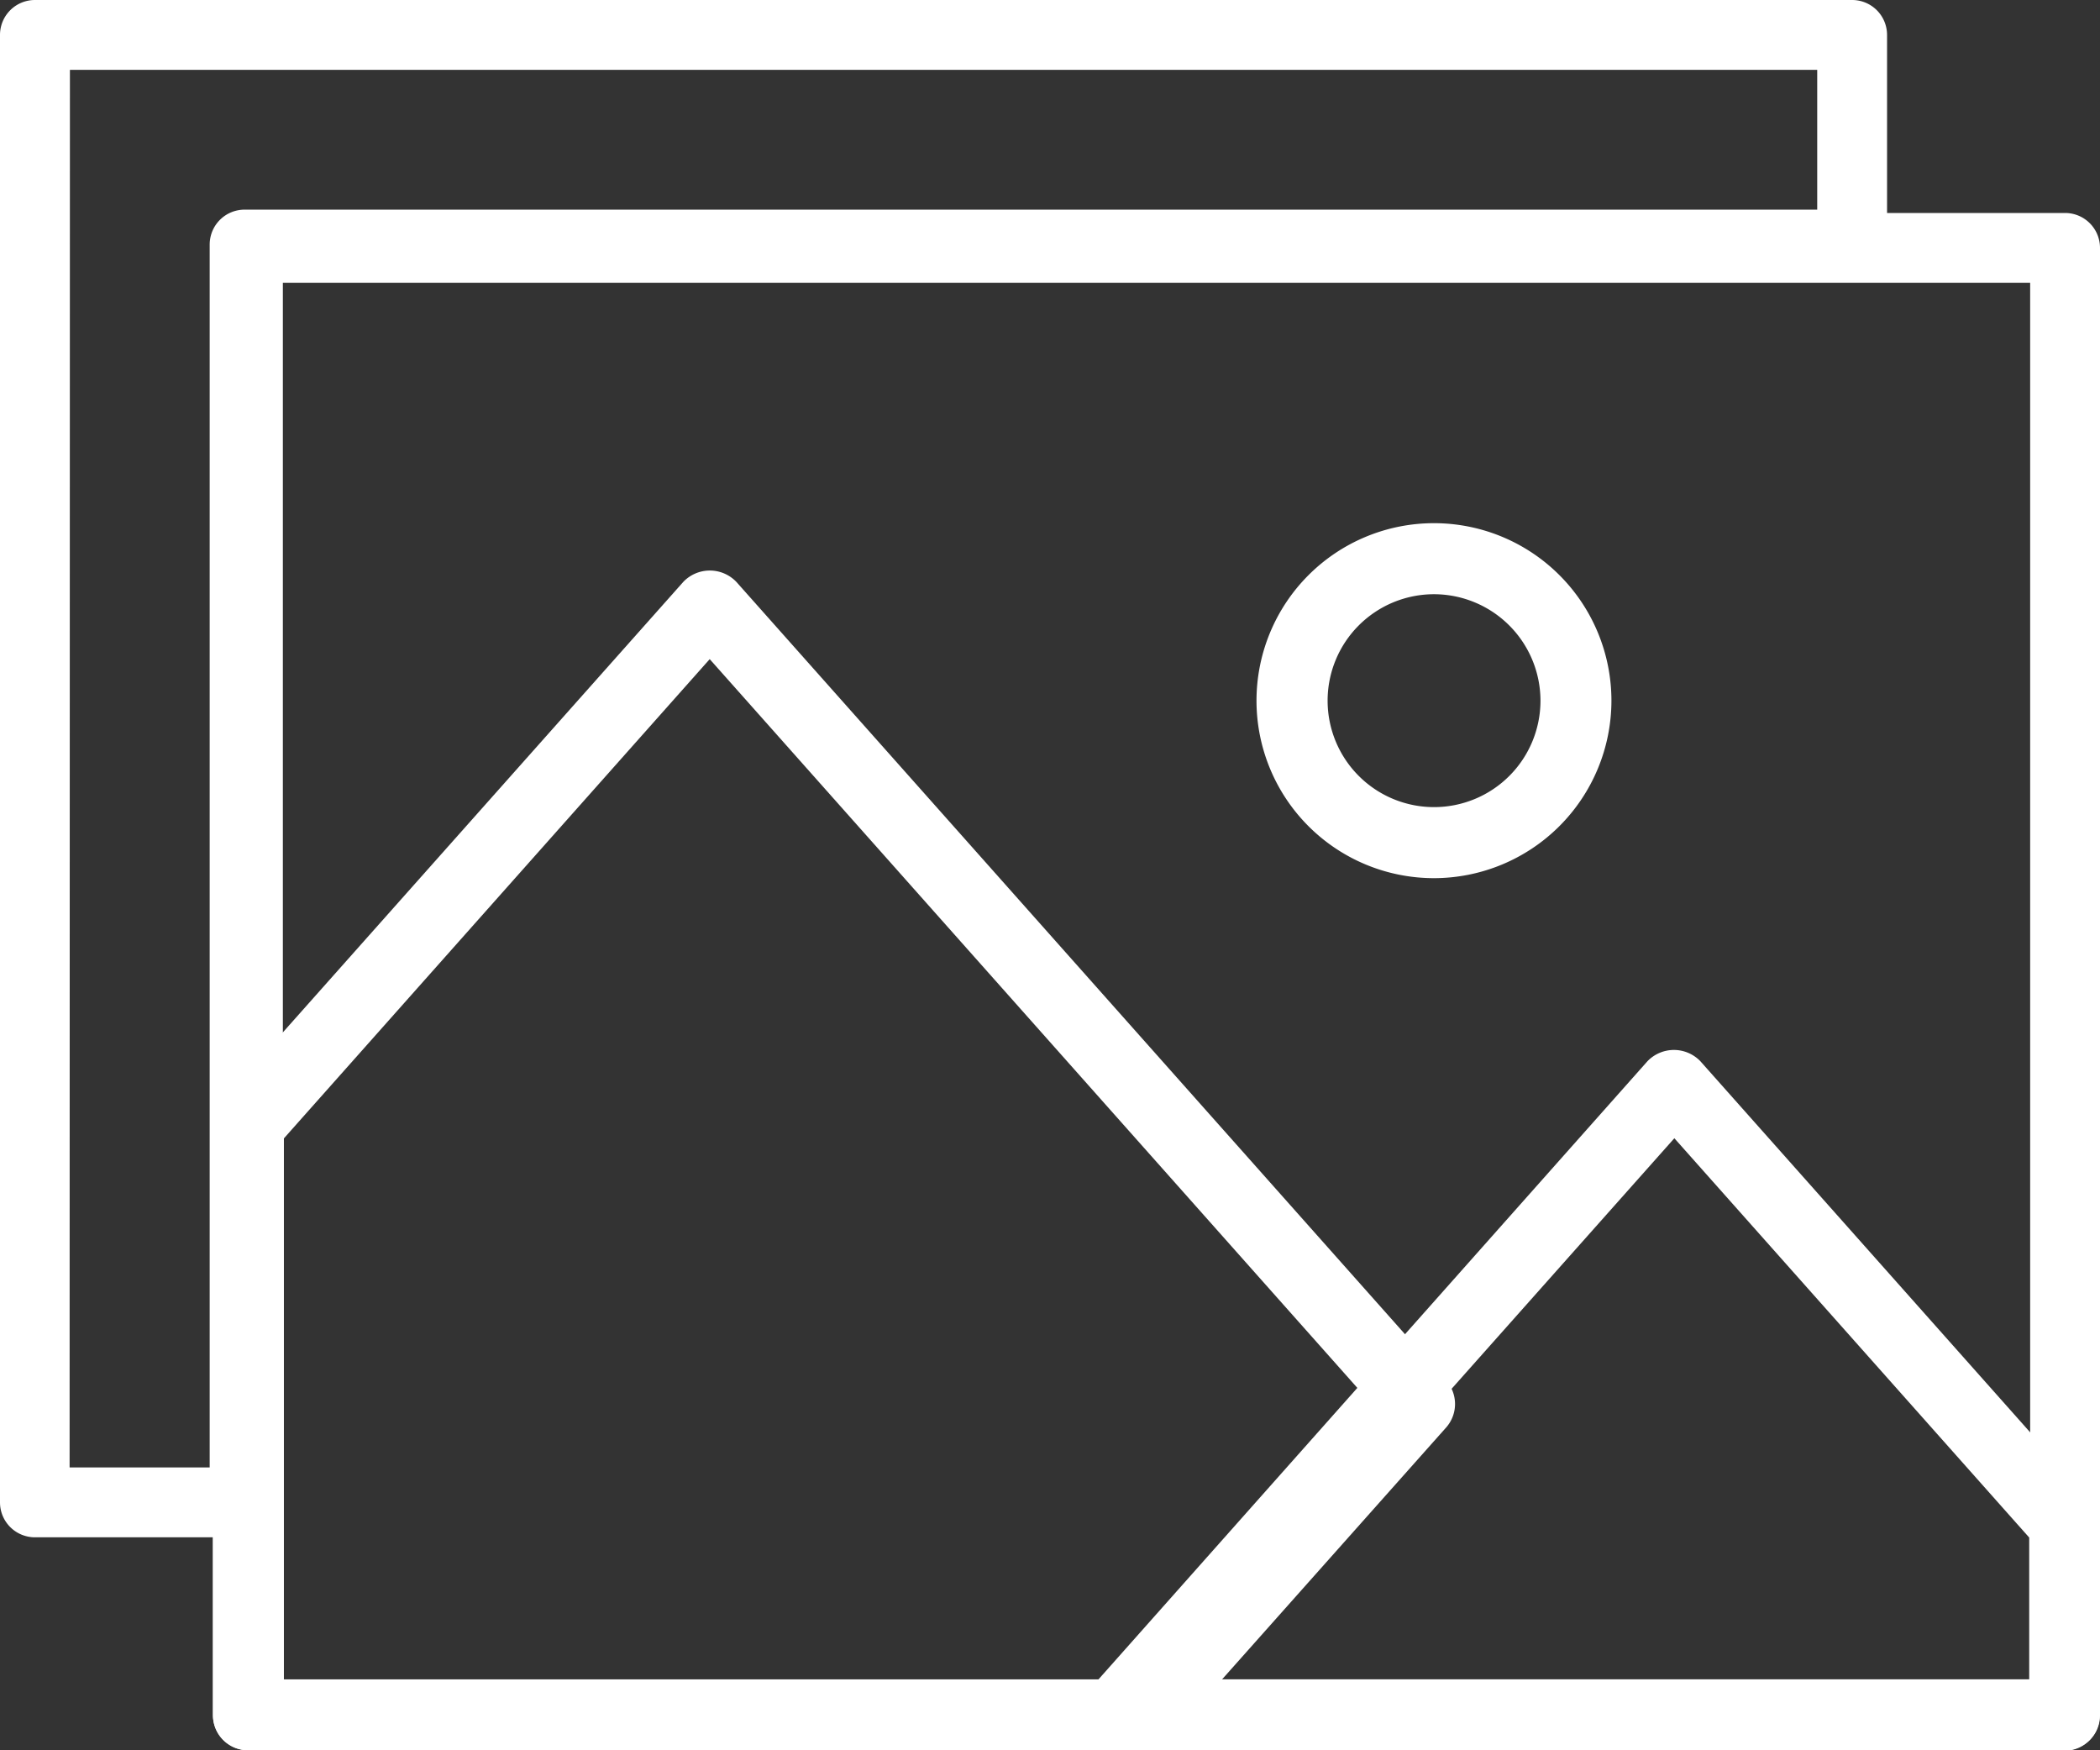
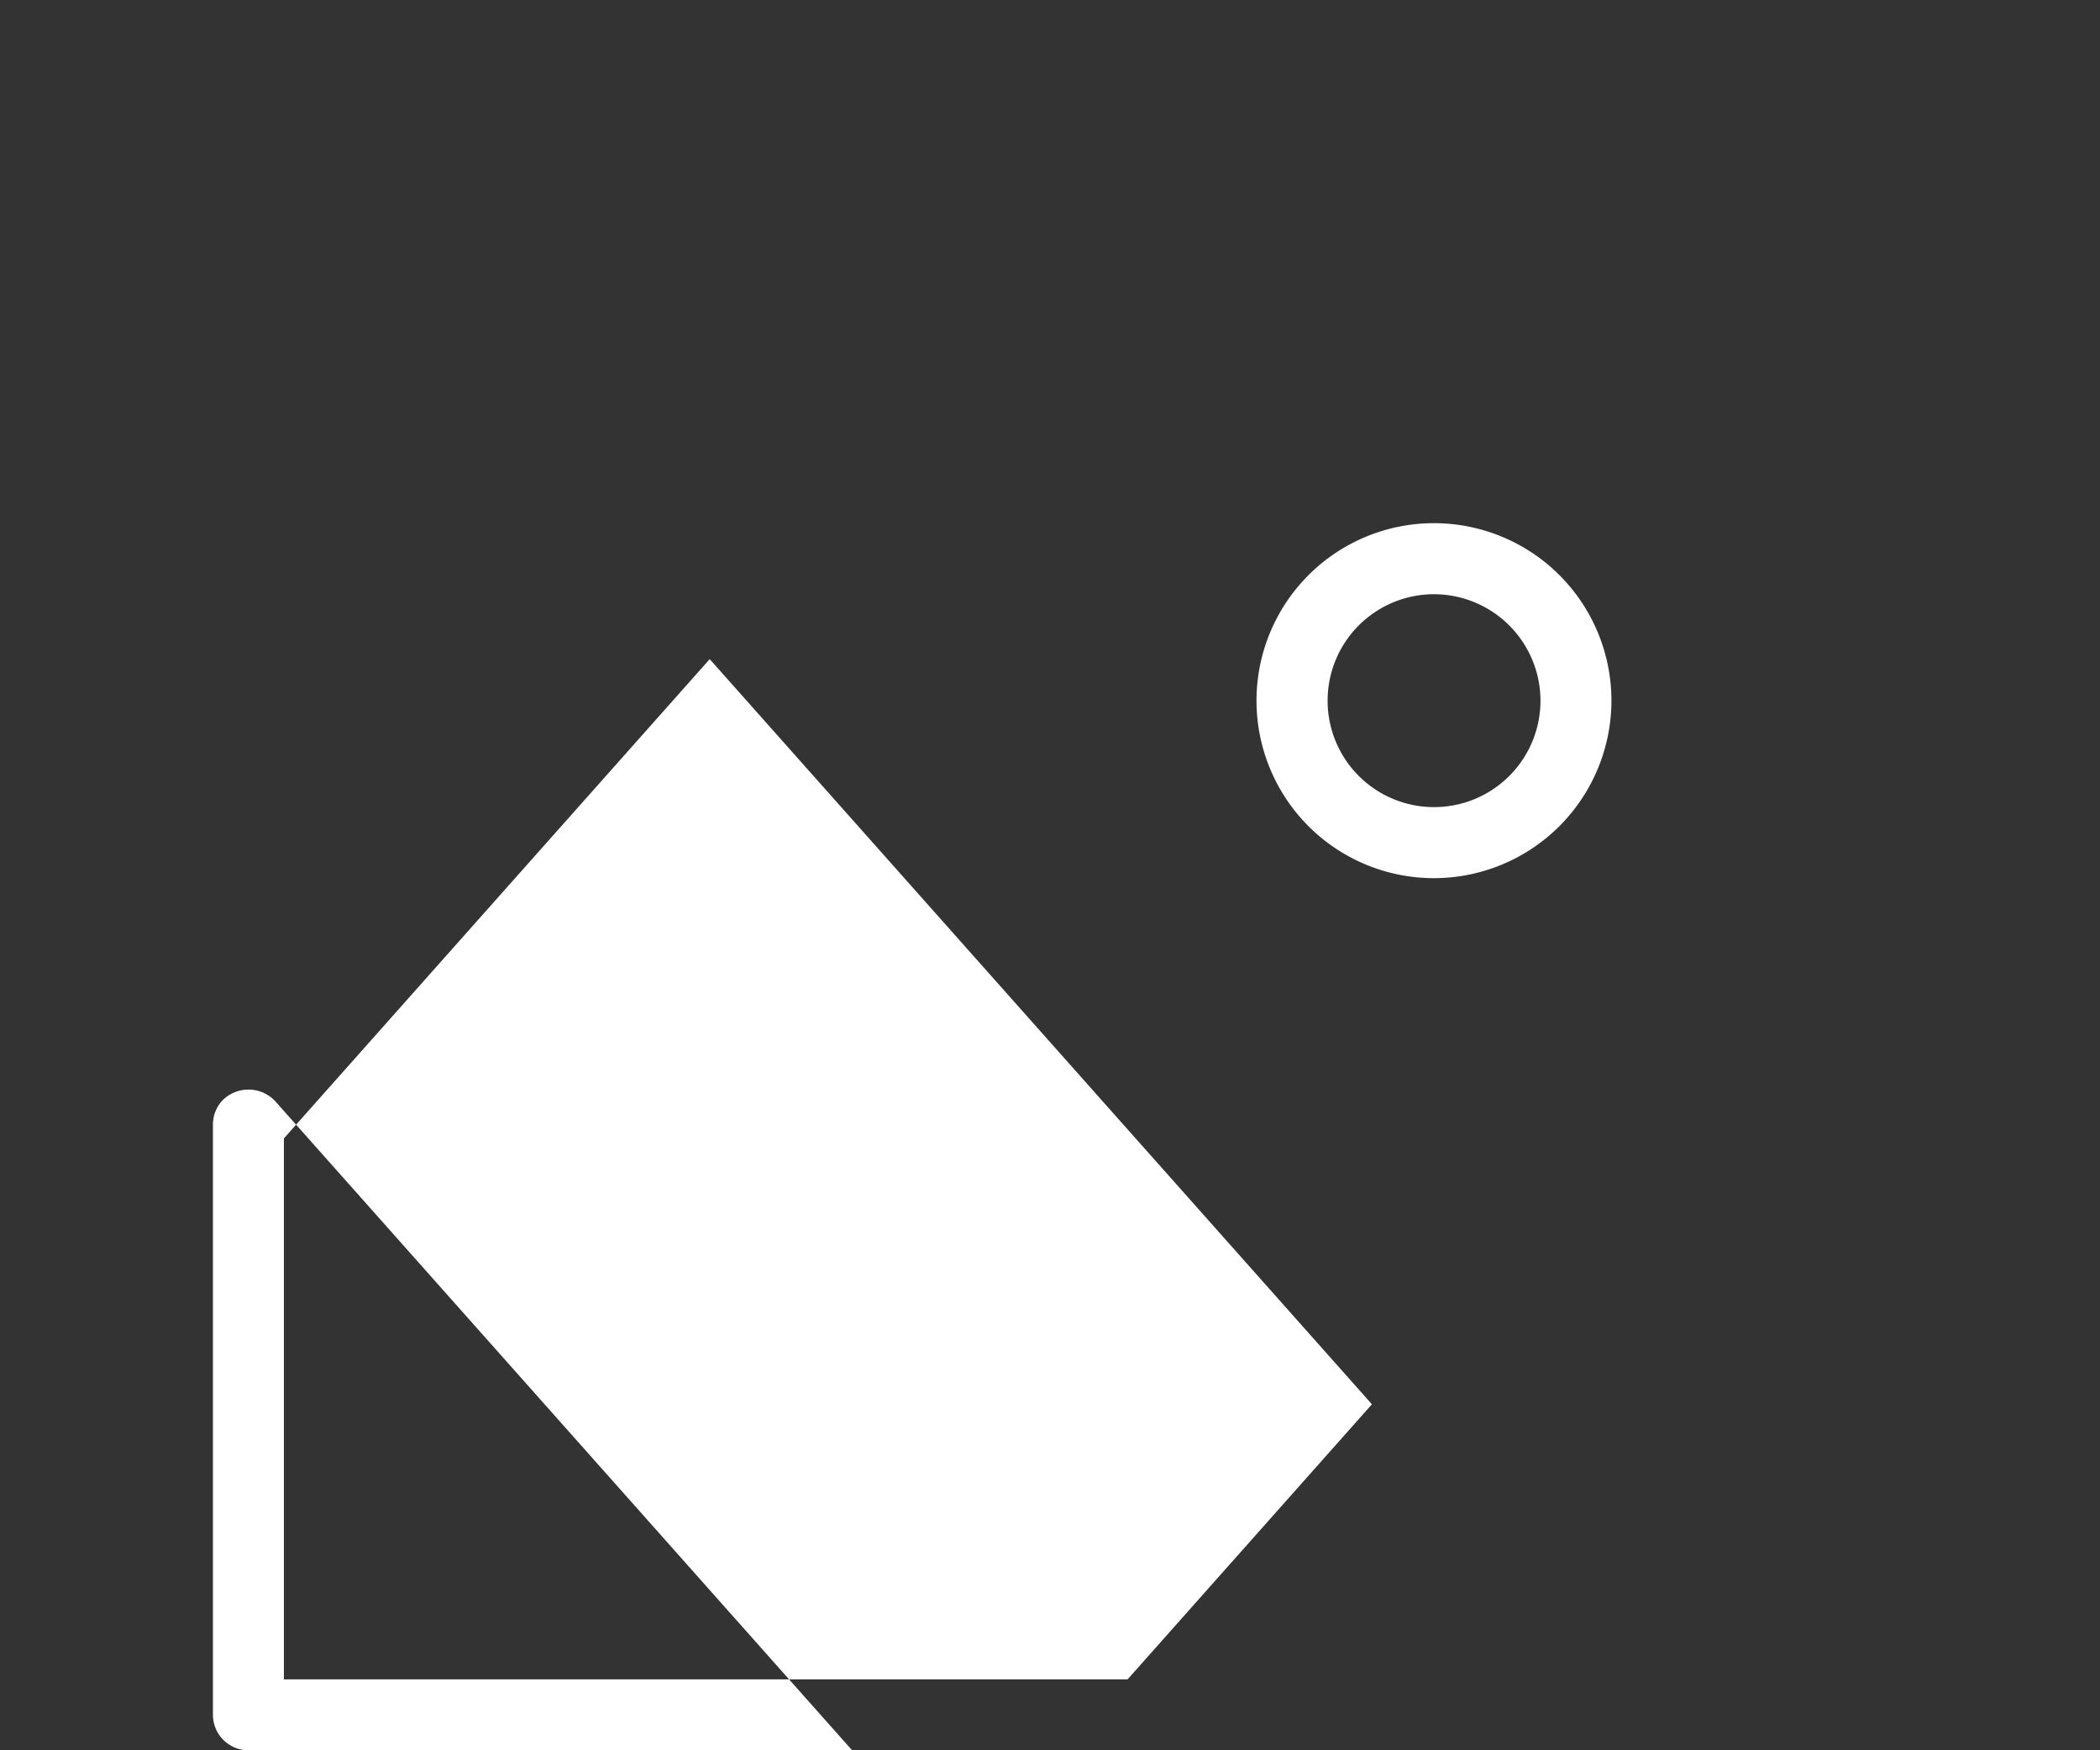
<svg xmlns="http://www.w3.org/2000/svg" width="26.4" height="22" viewBox="0 0 26.4 22">
  <rect x="0" y="0" width="26.4" height="22" fill="#333333" stroke="none" />
  <defs>
    <style>.a{fill:#fff;}</style>
  </defs>
-   <path class="a" d="M29.314,25.323H6.469a.439.439,0,0,1-.439-.439V6.439A.439.439,0,0,1,6.469,6H29.314a.439.439,0,0,1,.439.439V24.884A.439.439,0,0,1,29.314,25.323ZM6.909,24.445H28.875V6.878H6.909Z" transform="translate(-3.353 -3.323)" />
-   <path class="a" d="M3.105,19.323H.469a.439.439,0,0,1-.439-.439V.439A.439.439,0,0,1,.469,0H23.314a.439.439,0,0,1,.439.439V3.074a.439.439,0,0,1-.439.439H3.545V18.884a.439.439,0,0,1-.439.439Zm-2.2-.878H2.666V3.074a.439.439,0,0,1,.439-.439H22.875V.878H.909Z" transform="translate(-0.03)" />
-   <path class="a" d="M43.644,39.069H31.7a.446.446,0,0,1-.333-.742L38.4,30.409a.461.461,0,0,1,.667,0l4.907,5.521a.445.445,0,0,1,.112.3v2.4a.446.446,0,0,1-.446.446Zm-10.952-.892H43.2V36.395l-4.461-5.019Z" transform="translate(-17.69 -17.069)" />
-   <path class="a" d="M17.728,31.591H6.476a.446.446,0,0,1-.446-.446V23.729a.447.447,0,0,1,.113-.3l5.8-6.524a.461.461,0,0,1,.667,0l8.922,10.037a.446.446,0,0,1,0,.593l-3.47,3.9a.446.446,0,0,1-.334.15ZM6.922,30.7H17.528L20.6,27.242l-8.325-9.366L6.922,23.9Z" transform="translate(-3.353 -9.591)" />
+   <path class="a" d="M17.728,31.591H6.476a.446.446,0,0,1-.446-.446V23.729a.447.447,0,0,1,.113-.3a.461.461,0,0,1,.667,0l8.922,10.037a.446.446,0,0,1,0,.593l-3.47,3.9a.446.446,0,0,1-.334.15ZM6.922,30.7H17.528L20.6,27.242l-8.325-9.366L6.922,23.9Z" transform="translate(-3.353 -9.591)" />
  <path class="a" d="M38.261,19.461a2.231,2.231,0,1,1,2.231-2.231A2.233,2.233,0,0,1,38.261,19.461Zm0-3.569A1.338,1.338,0,1,0,39.6,17.231,1.34,1.34,0,0,0,38.261,15.892Z" transform="translate(-20.234 -8.423)" />
</svg>